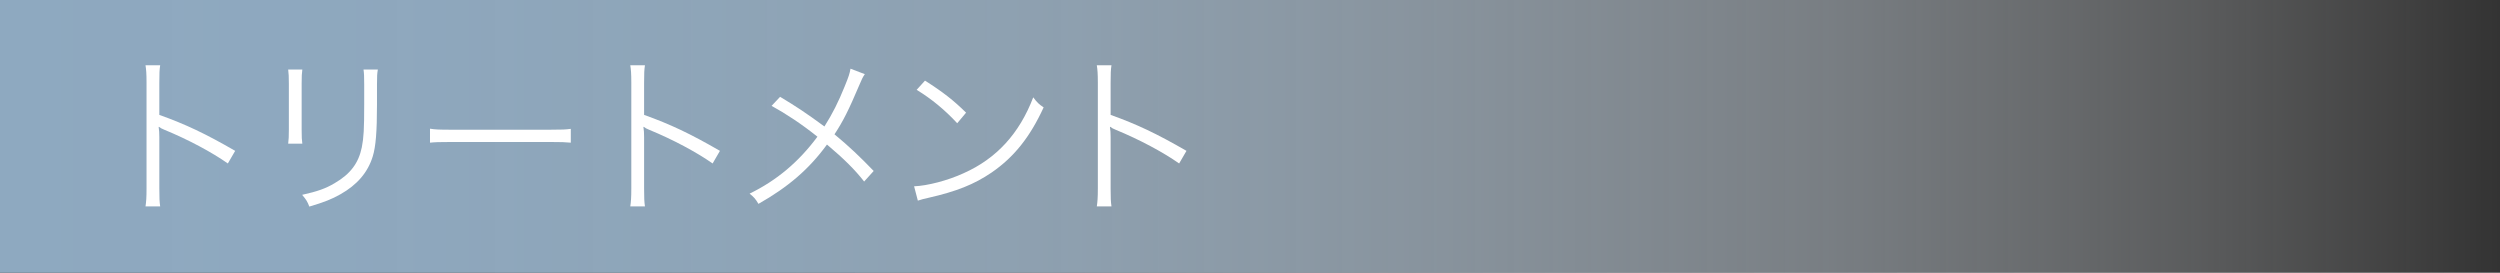
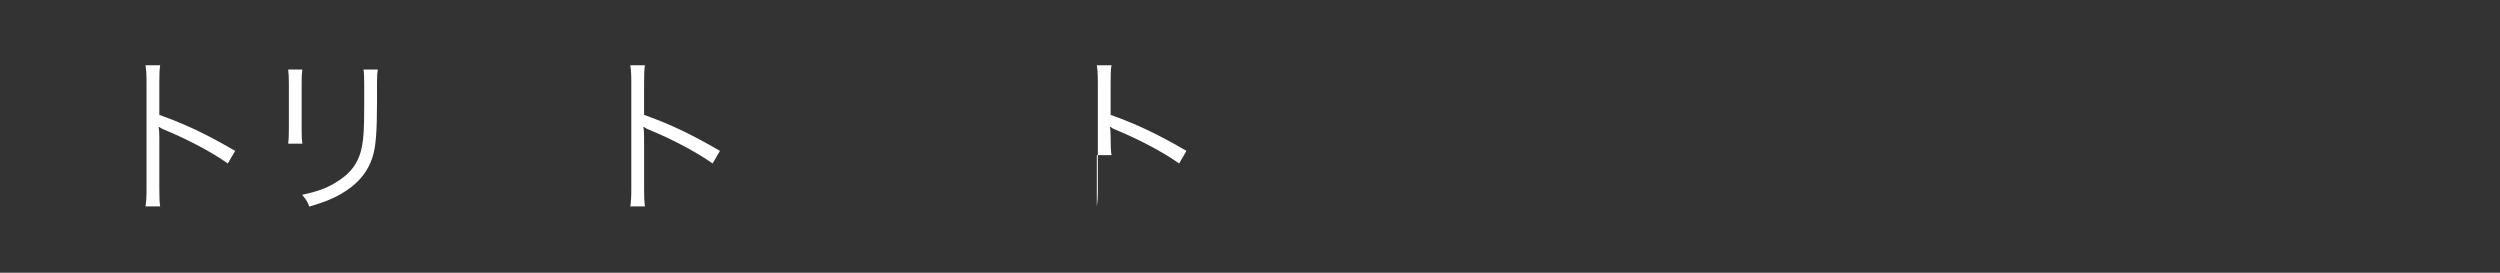
<svg xmlns="http://www.w3.org/2000/svg" id="_レイヤー_2" data-name="レイヤー_2" viewBox="0 0 440 48">
  <rect x="0" y="0" width="440" height="48" fill="#333333" stroke="none" />
  <defs>
    <style>
      .cls-1 {
        fill: url(#_名称未設定グラデーション_5);
      }

      .cls-2 {
        fill: #fff;
      }
    </style>
    <linearGradient id="_名称未設定グラデーション_5" data-name="名称未設定グラデーション 5" x1="0" y1="24" x2="440" y2="24" gradientUnits="userSpaceOnUse">
      <stop offset="0" stop-color="#8ea9c0" />
      <stop offset=".14" stop-color="#90aac1" stop-opacity=".98" />
      <stop offset=".28" stop-color="#97b0c5" stop-opacity=".91" />
      <stop offset=".43" stop-color="#a3b9cc" stop-opacity=".81" />
      <stop offset=".58" stop-color="#b5c6d5" stop-opacity=".65" />
      <stop offset=".73" stop-color="#cbd7e2" stop-opacity=".46" />
      <stop offset=".88" stop-color="#e5ebf0" stop-opacity=".22" />
      <stop offset="1" stop-color="#fff" stop-opacity="0" />
    </linearGradient>
  </defs>
  <g id="txt">
    <g>
-       <rect class="cls-1" width="440" height="48" />
      <g>
        <path class="cls-2" d="M25.61,36.33c.12-.81.18-1.53.18-3.15V14.55c0-1.59-.06-2.31-.18-3.06h2.58c-.12.78-.15,1.41-.15,3.12v5.61c4.62,1.65,8.1,3.3,13.35,6.33l-1.29,2.22c-2.82-1.98-6.96-4.2-11.19-5.94-.45-.18-.66-.3-.93-.51l-.06.03c.09.6.12,1.02.12,1.77v9.03c0,1.68.03,2.34.15,3.18h-2.58Z" />
        <path class="cls-2" d="M53.21,12.24c-.09.72-.12,1.11-.12,2.49v8.07c0,1.44.03,1.77.12,2.49h-2.49c.09-.69.12-1.32.12-2.52v-8.01c0-1.29-.03-1.8-.12-2.52h2.49ZM66.5,12.24c-.12.69-.15,1.17-.15,2.61v3.54c0,4.77-.21,7.41-.75,9.15-.87,2.82-2.76,5.01-5.7,6.66-1.47.84-2.91,1.41-5.46,2.16-.33-.87-.51-1.17-1.26-2.07,2.7-.6,4.14-1.11,5.7-2.04,2.79-1.62,4.23-3.54,4.8-6.33.33-1.71.42-3.09.42-7.65v-3.39c0-1.56-.03-1.98-.12-2.64h2.52Z" />
-         <path class="cls-2" d="M75.68,22.65c.87.15,1.68.18,3.72.18h17.43c2.22,0,2.7-.03,3.63-.15v2.43c-.96-.09-1.65-.12-3.66-.12h-17.4c-2.19,0-2.82.03-3.72.12v-2.46Z" />
        <path class="cls-2" d="M110.93,36.33c.12-.81.18-1.53.18-3.15V14.55c0-1.59-.06-2.31-.18-3.06h2.58c-.12.78-.15,1.41-.15,3.12v5.61c4.62,1.65,8.1,3.3,13.35,6.33l-1.29,2.22c-2.82-1.98-6.96-4.2-11.19-5.94-.45-.18-.66-.3-.93-.51l-.06.03c.09.6.12,1.02.12,1.77v9.03c0,1.68.03,2.34.15,3.18h-2.58Z" />
-         <path class="cls-2" d="M152.21,13.05c-.39.57-.51.84-.93,1.83-1.95,4.59-2.88,6.42-4.41,8.76,2.58,2.13,4.5,3.96,6.9,6.45l-1.68,1.86c-1.59-2.04-3.51-3.96-6.54-6.51-3.15,4.32-6.81,7.47-12.06,10.44-.54-.9-.78-1.17-1.56-1.8,4.8-2.34,8.64-5.58,11.94-10.02-2.73-2.19-5.55-4.05-8.07-5.43l1.5-1.59c2.94,1.77,4.44,2.76,7.8,5.22,1.41-2.22,2.49-4.38,3.54-6.99.75-1.83.9-2.31,1.05-3.18l2.52.96Z" />
-         <path class="cls-2" d="M160.88,32.79c2.34-.09,5.94-1.02,8.73-2.31,5.79-2.58,9.81-6.99,12.24-13.35.69.93.99,1.2,1.83,1.77-2.4,5.22-5.19,8.73-9.15,11.46-3.09,2.1-6.18,3.33-11.19,4.47-.81.18-1.05.24-1.8.48l-.66-2.52ZM162.8,14.19c3.21,2.04,5.07,3.51,7.23,5.64l-1.56,1.86c-2.16-2.34-4.53-4.29-7.14-5.88l1.47-1.62Z" />
-         <path class="cls-2" d="M193.04,36.33c.12-.81.18-1.53.18-3.15V14.55c0-1.59-.06-2.31-.18-3.06h2.58c-.12.78-.15,1.41-.15,3.12v5.61c4.62,1.65,8.1,3.3,13.35,6.33l-1.29,2.22c-2.82-1.98-6.96-4.2-11.19-5.94-.45-.18-.66-.3-.93-.51l-.06.03c.09.6.12,1.02.12,1.77v9.03c0,1.68.03,2.34.15,3.18h-2.58Z" />
+         <path class="cls-2" d="M193.04,36.33c.12-.81.18-1.53.18-3.15V14.55c0-1.59-.06-2.31-.18-3.06h2.58c-.12.78-.15,1.41-.15,3.12v5.61c4.62,1.65,8.1,3.3,13.35,6.33l-1.29,2.22c-2.82-1.98-6.96-4.2-11.19-5.94-.45-.18-.66-.3-.93-.51l-.06.03c.09.6.12,1.02.12,1.77c0,1.68.03,2.34.15,3.18h-2.58Z" />
      </g>
    </g>
  </g>
</svg>